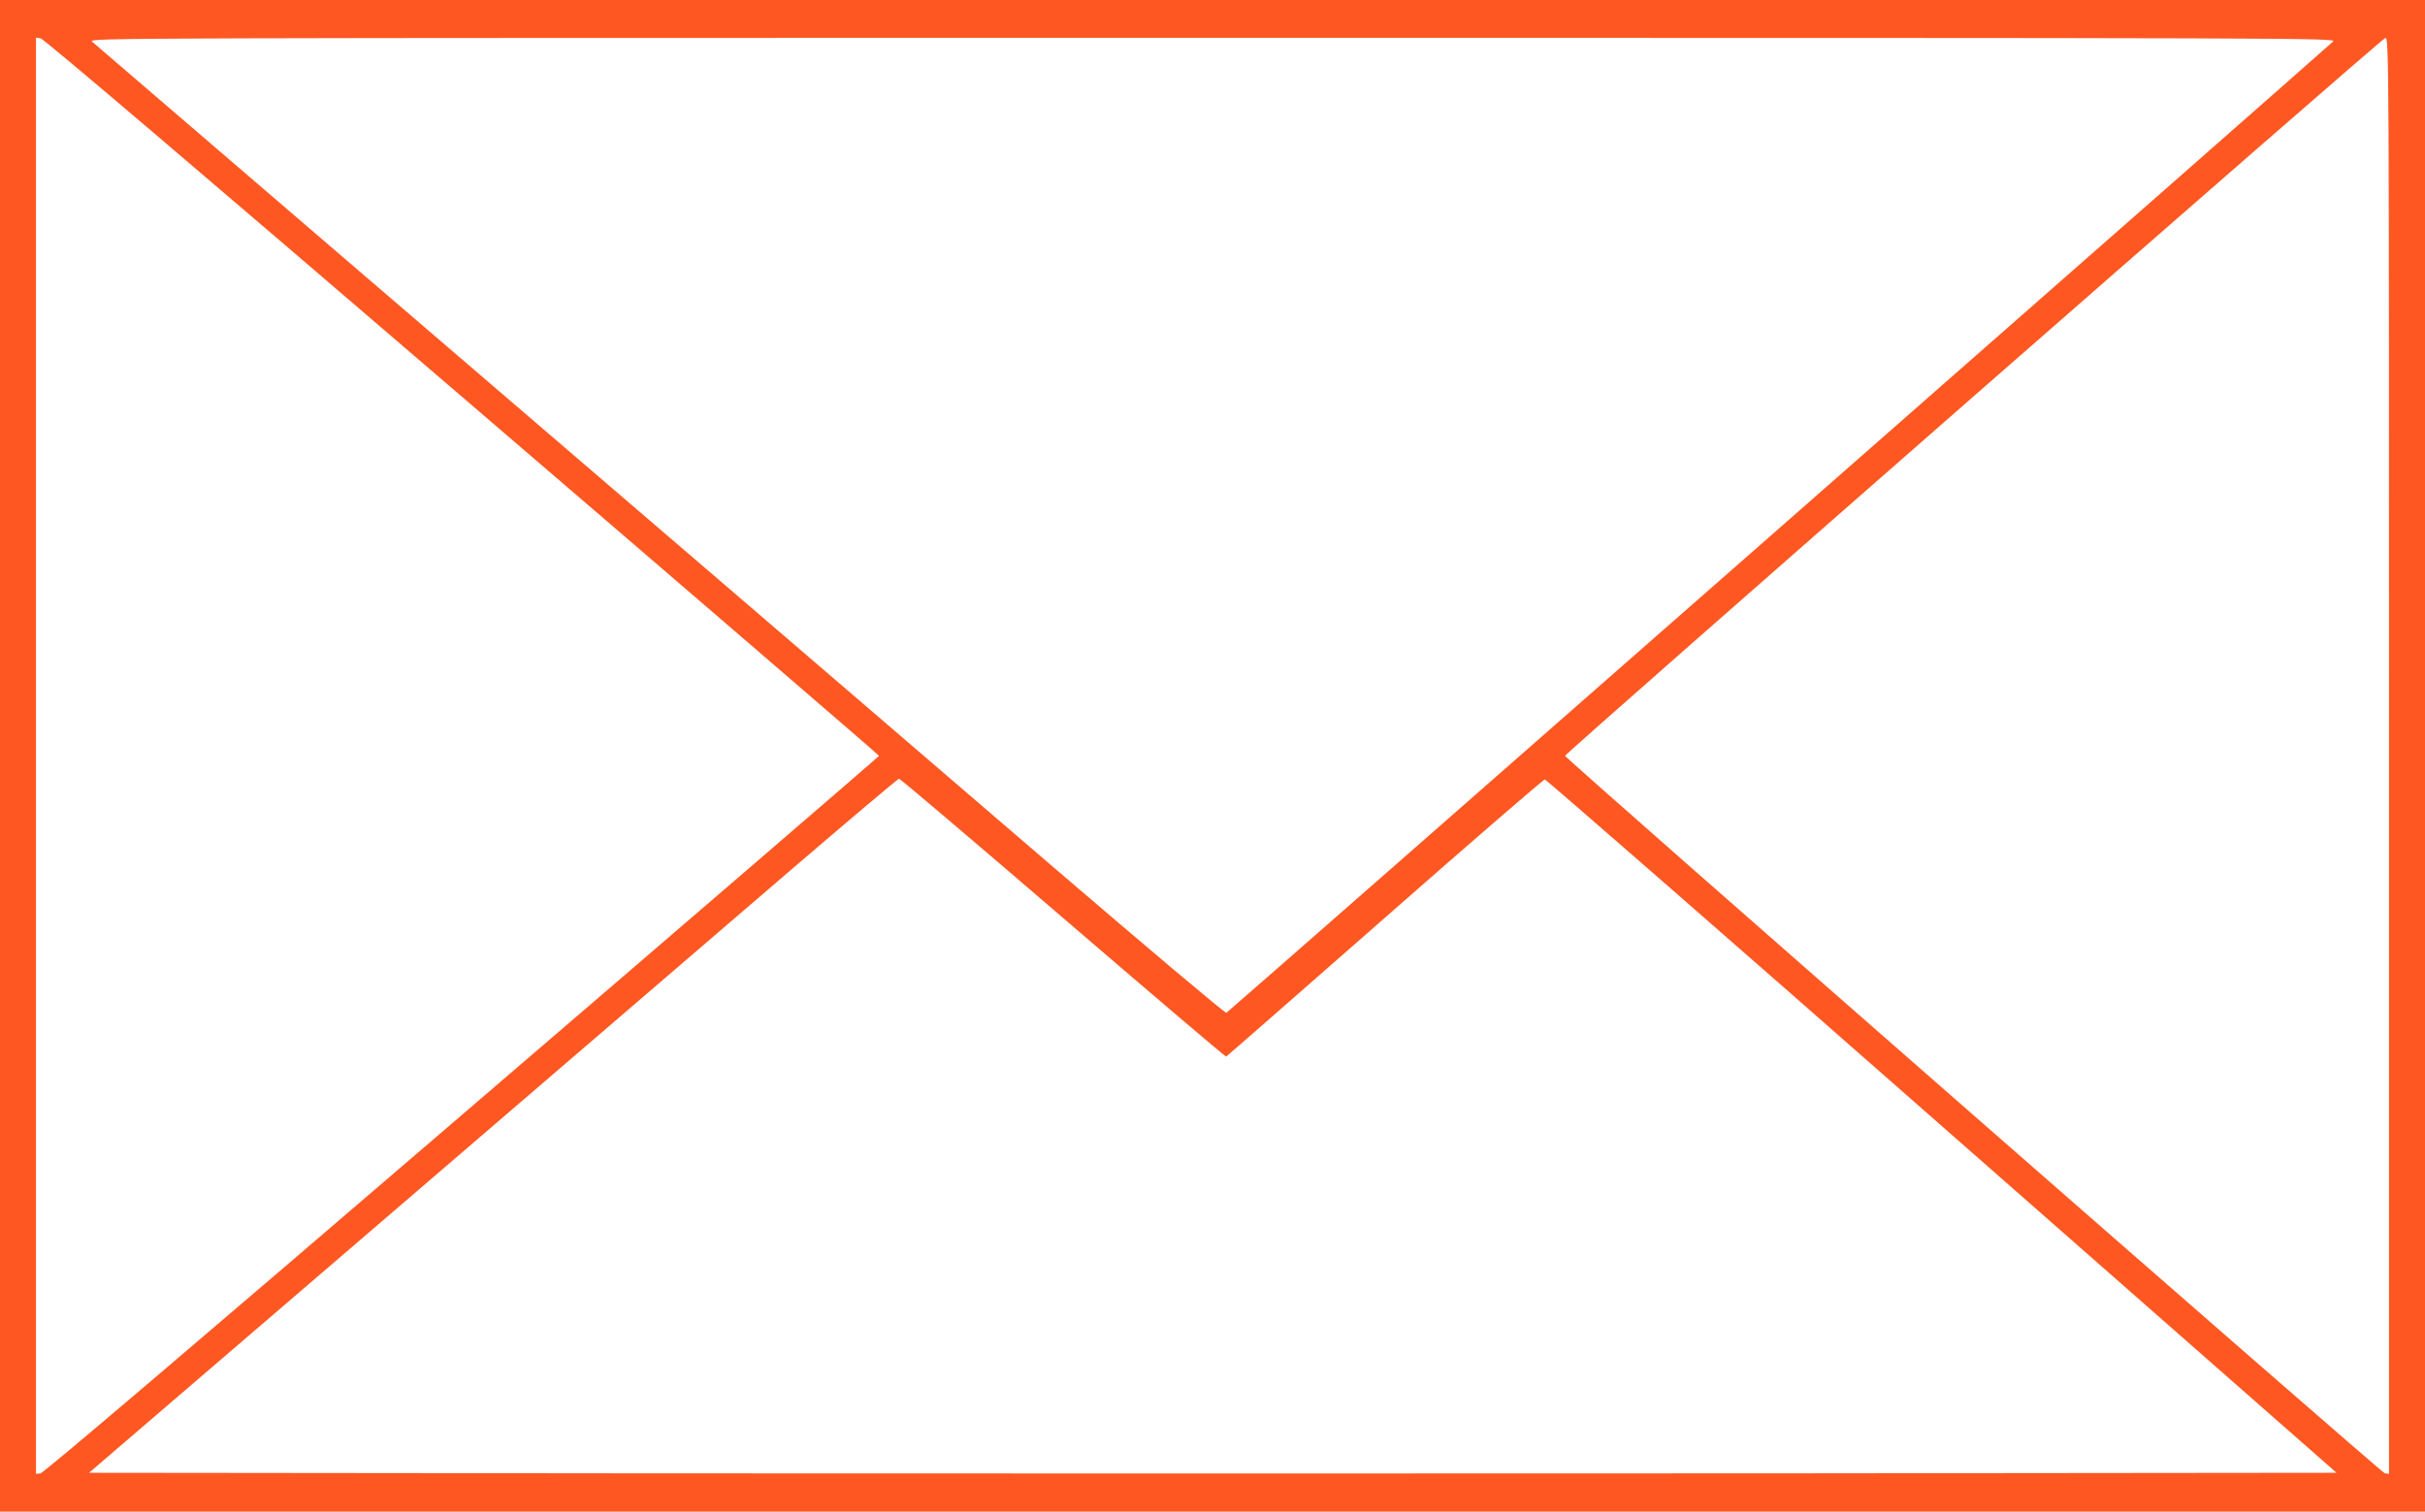
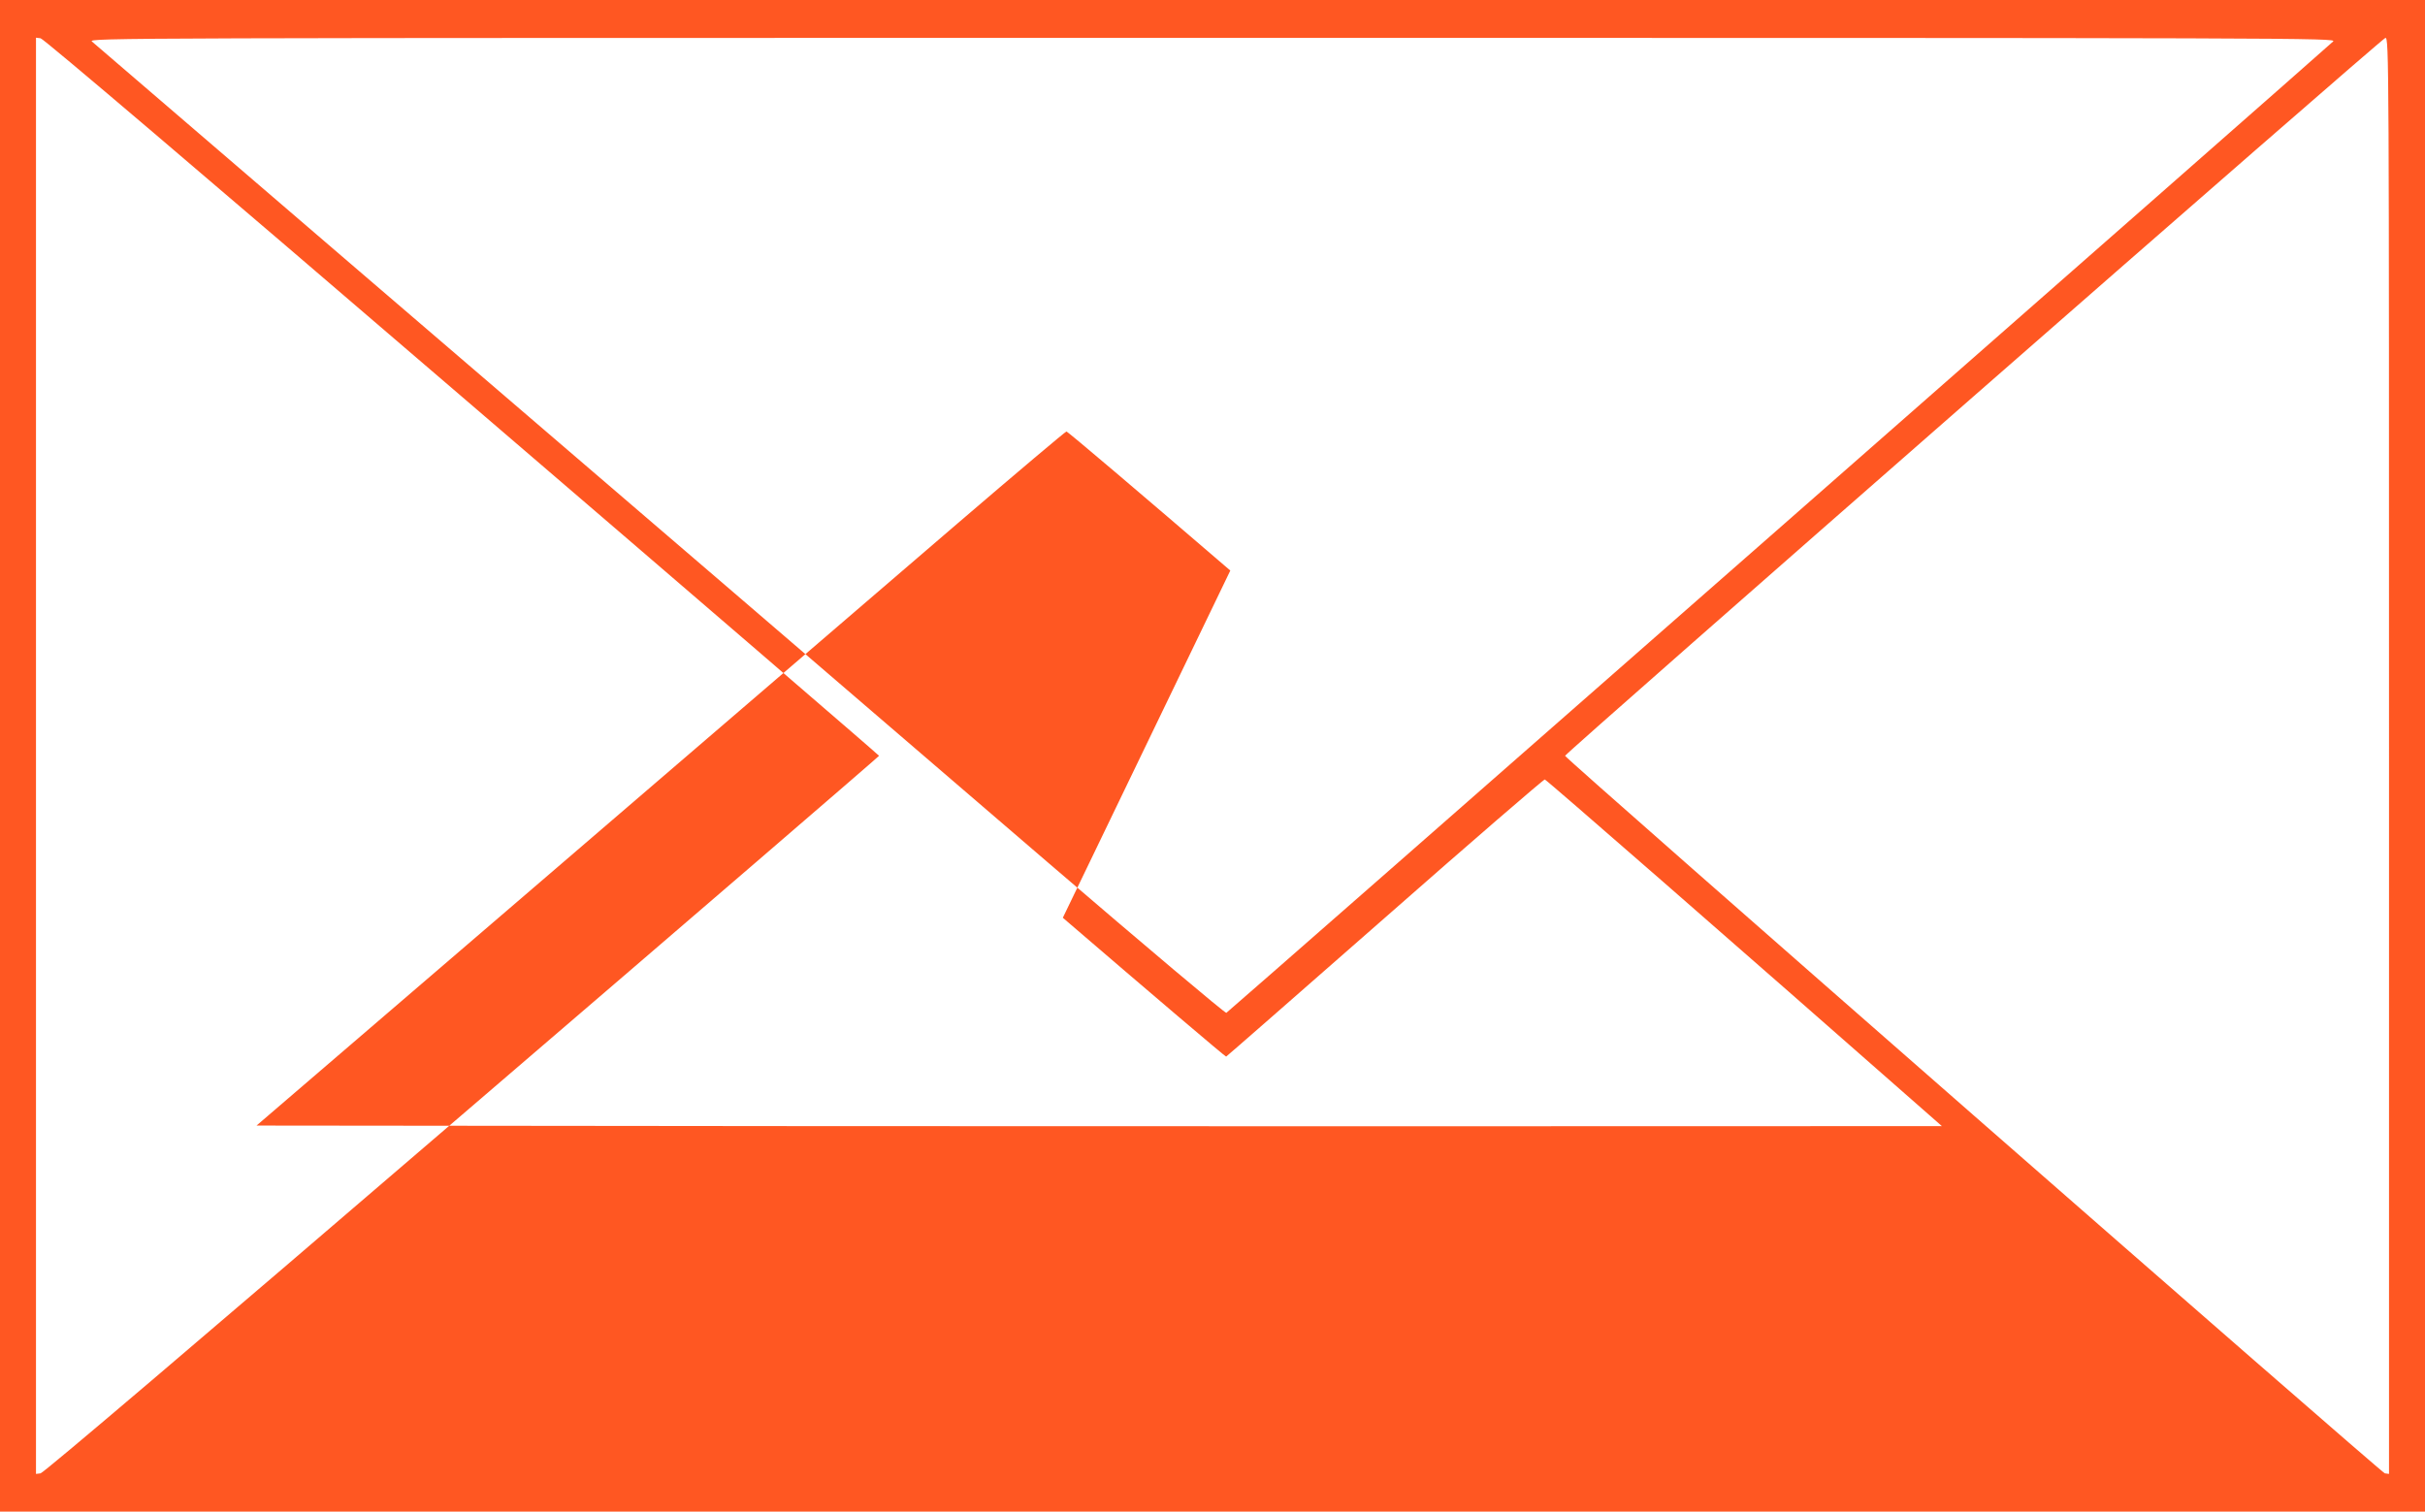
<svg xmlns="http://www.w3.org/2000/svg" version="1.0" width="1280pt" height="798pt" viewBox="0 0 1280 798" preserveAspectRatio="xMidYMid meet">
  <g transform="translate(0,798) scale(0.1,-0.1)" fill="#ff5722" stroke="none">
-     <path d="M0 3990 l0 -3990 6400 0 6400 0 0 3990 0 3990 -6400 0 -6400 0 0 -3990z m2439 1895 c1211 -1039 2201 -1892 2201 -1895 0 -3 -990 -856 -2201 -1895 -1397 -1200 -2209 -1891 -2225 -1893 l-24 -3 0 3791 0 3791 24 -3 c16 -2 828 -693 2225 -1893z m9876 1876 c-60 -57 -5832 -5124 -5842 -5128 -6 -3 -427 352 -935 788 -508 436 -1256 1079 -1663 1429 -407 350 -1332 1144 -2055 1764 -723 621 -1324 1137 -1335 1147 -19 19 124 19 5915 19 5820 0 5934 0 5915 -19z m295 -3772 l0 -3790 -22 3 c-18 3 -4327 3774 -4327 3788 1 14 4314 3790 4330 3790 19 0 19 -86 19 -3791z m-7000 -854 c470 -404 858 -734 862 -733 4 2 381 332 838 733 457 402 837 730 844 730 7 0 951 -823 2096 -1830 l2083 -1830 -2967 -3 c-1631 -1 -4300 -1 -5931 0 l-2965 3 1572 1350 c864 743 1824 1567 2132 1832 309 265 566 482 571 482 6 1 395 -330 865 -734z" />
+     <path d="M0 3990 l0 -3990 6400 0 6400 0 0 3990 0 3990 -6400 0 -6400 0 0 -3990z m2439 1895 c1211 -1039 2201 -1892 2201 -1895 0 -3 -990 -856 -2201 -1895 -1397 -1200 -2209 -1891 -2225 -1893 l-24 -3 0 3791 0 3791 24 -3 c16 -2 828 -693 2225 -1893z m9876 1876 c-60 -57 -5832 -5124 -5842 -5128 -6 -3 -427 352 -935 788 -508 436 -1256 1079 -1663 1429 -407 350 -1332 1144 -2055 1764 -723 621 -1324 1137 -1335 1147 -19 19 124 19 5915 19 5820 0 5934 0 5915 -19z m295 -3772 l0 -3790 -22 3 c-18 3 -4327 3774 -4327 3788 1 14 4314 3790 4330 3790 19 0 19 -86 19 -3791z m-7000 -854 c470 -404 858 -734 862 -733 4 2 381 332 838 733 457 402 837 730 844 730 7 0 951 -823 2096 -1830 c-1631 -1 -4300 -1 -5931 0 l-2965 3 1572 1350 c864 743 1824 1567 2132 1832 309 265 566 482 571 482 6 1 395 -330 865 -734z" />
  </g>
</svg>